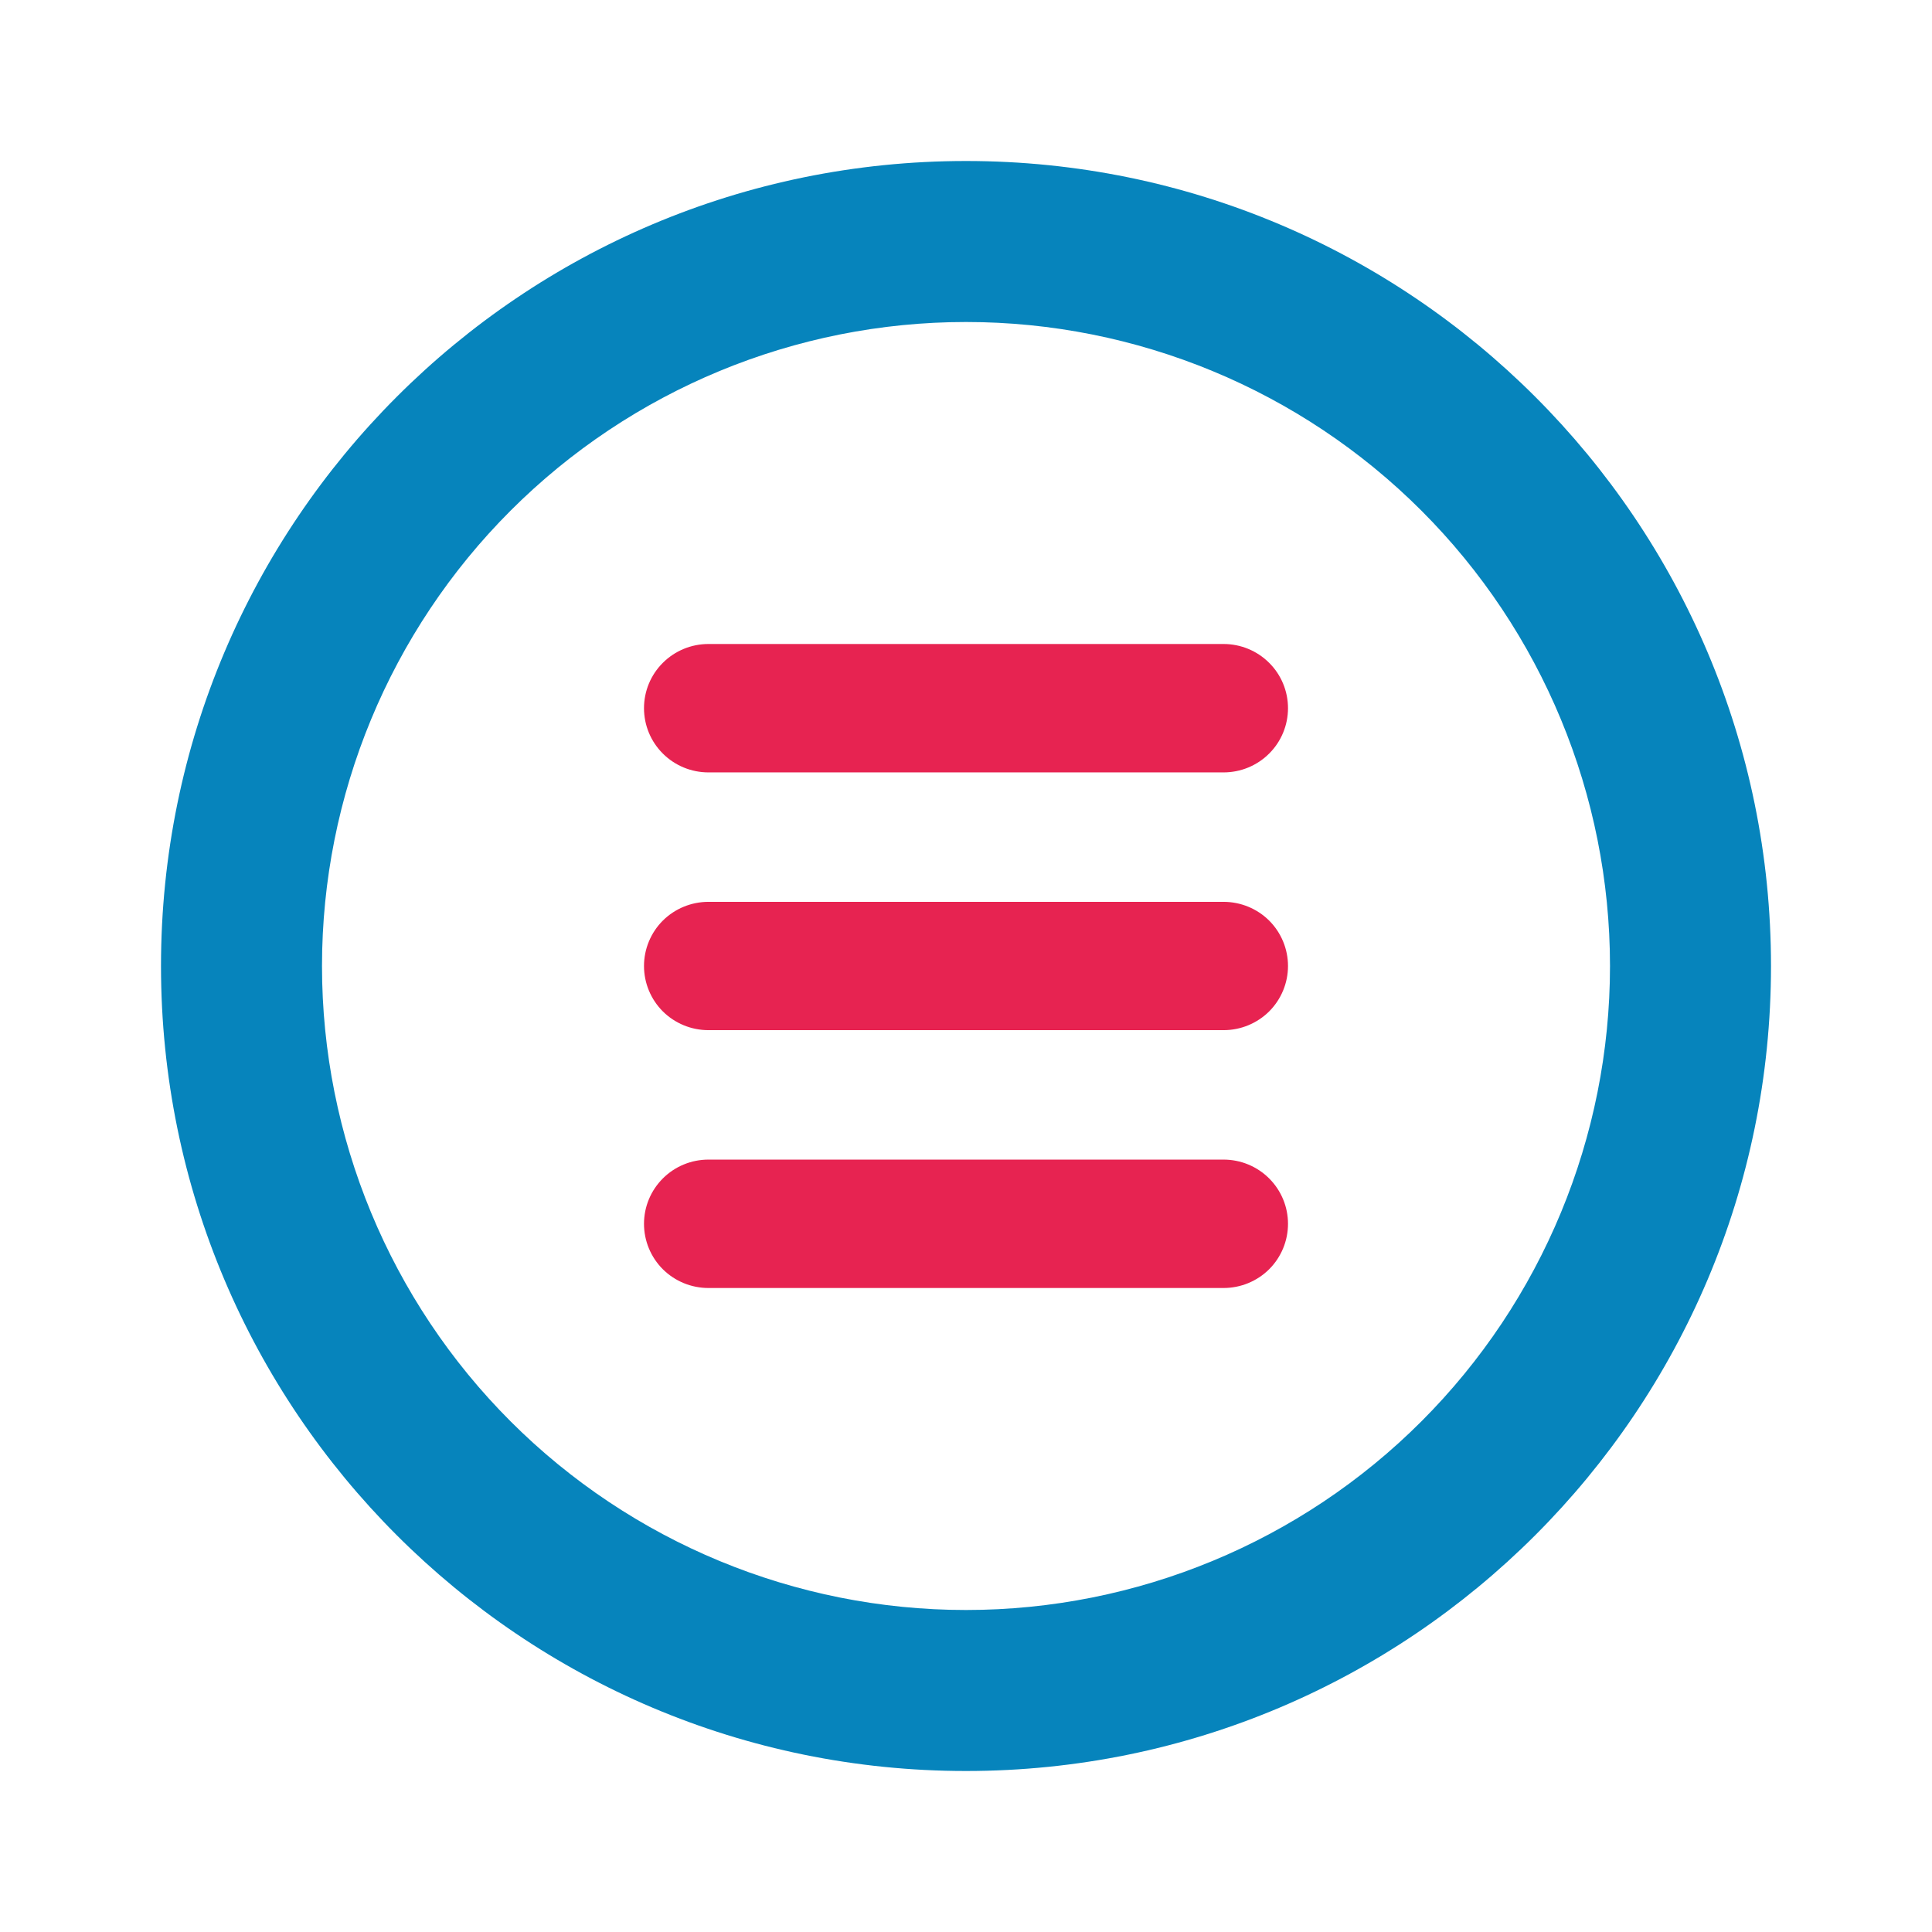
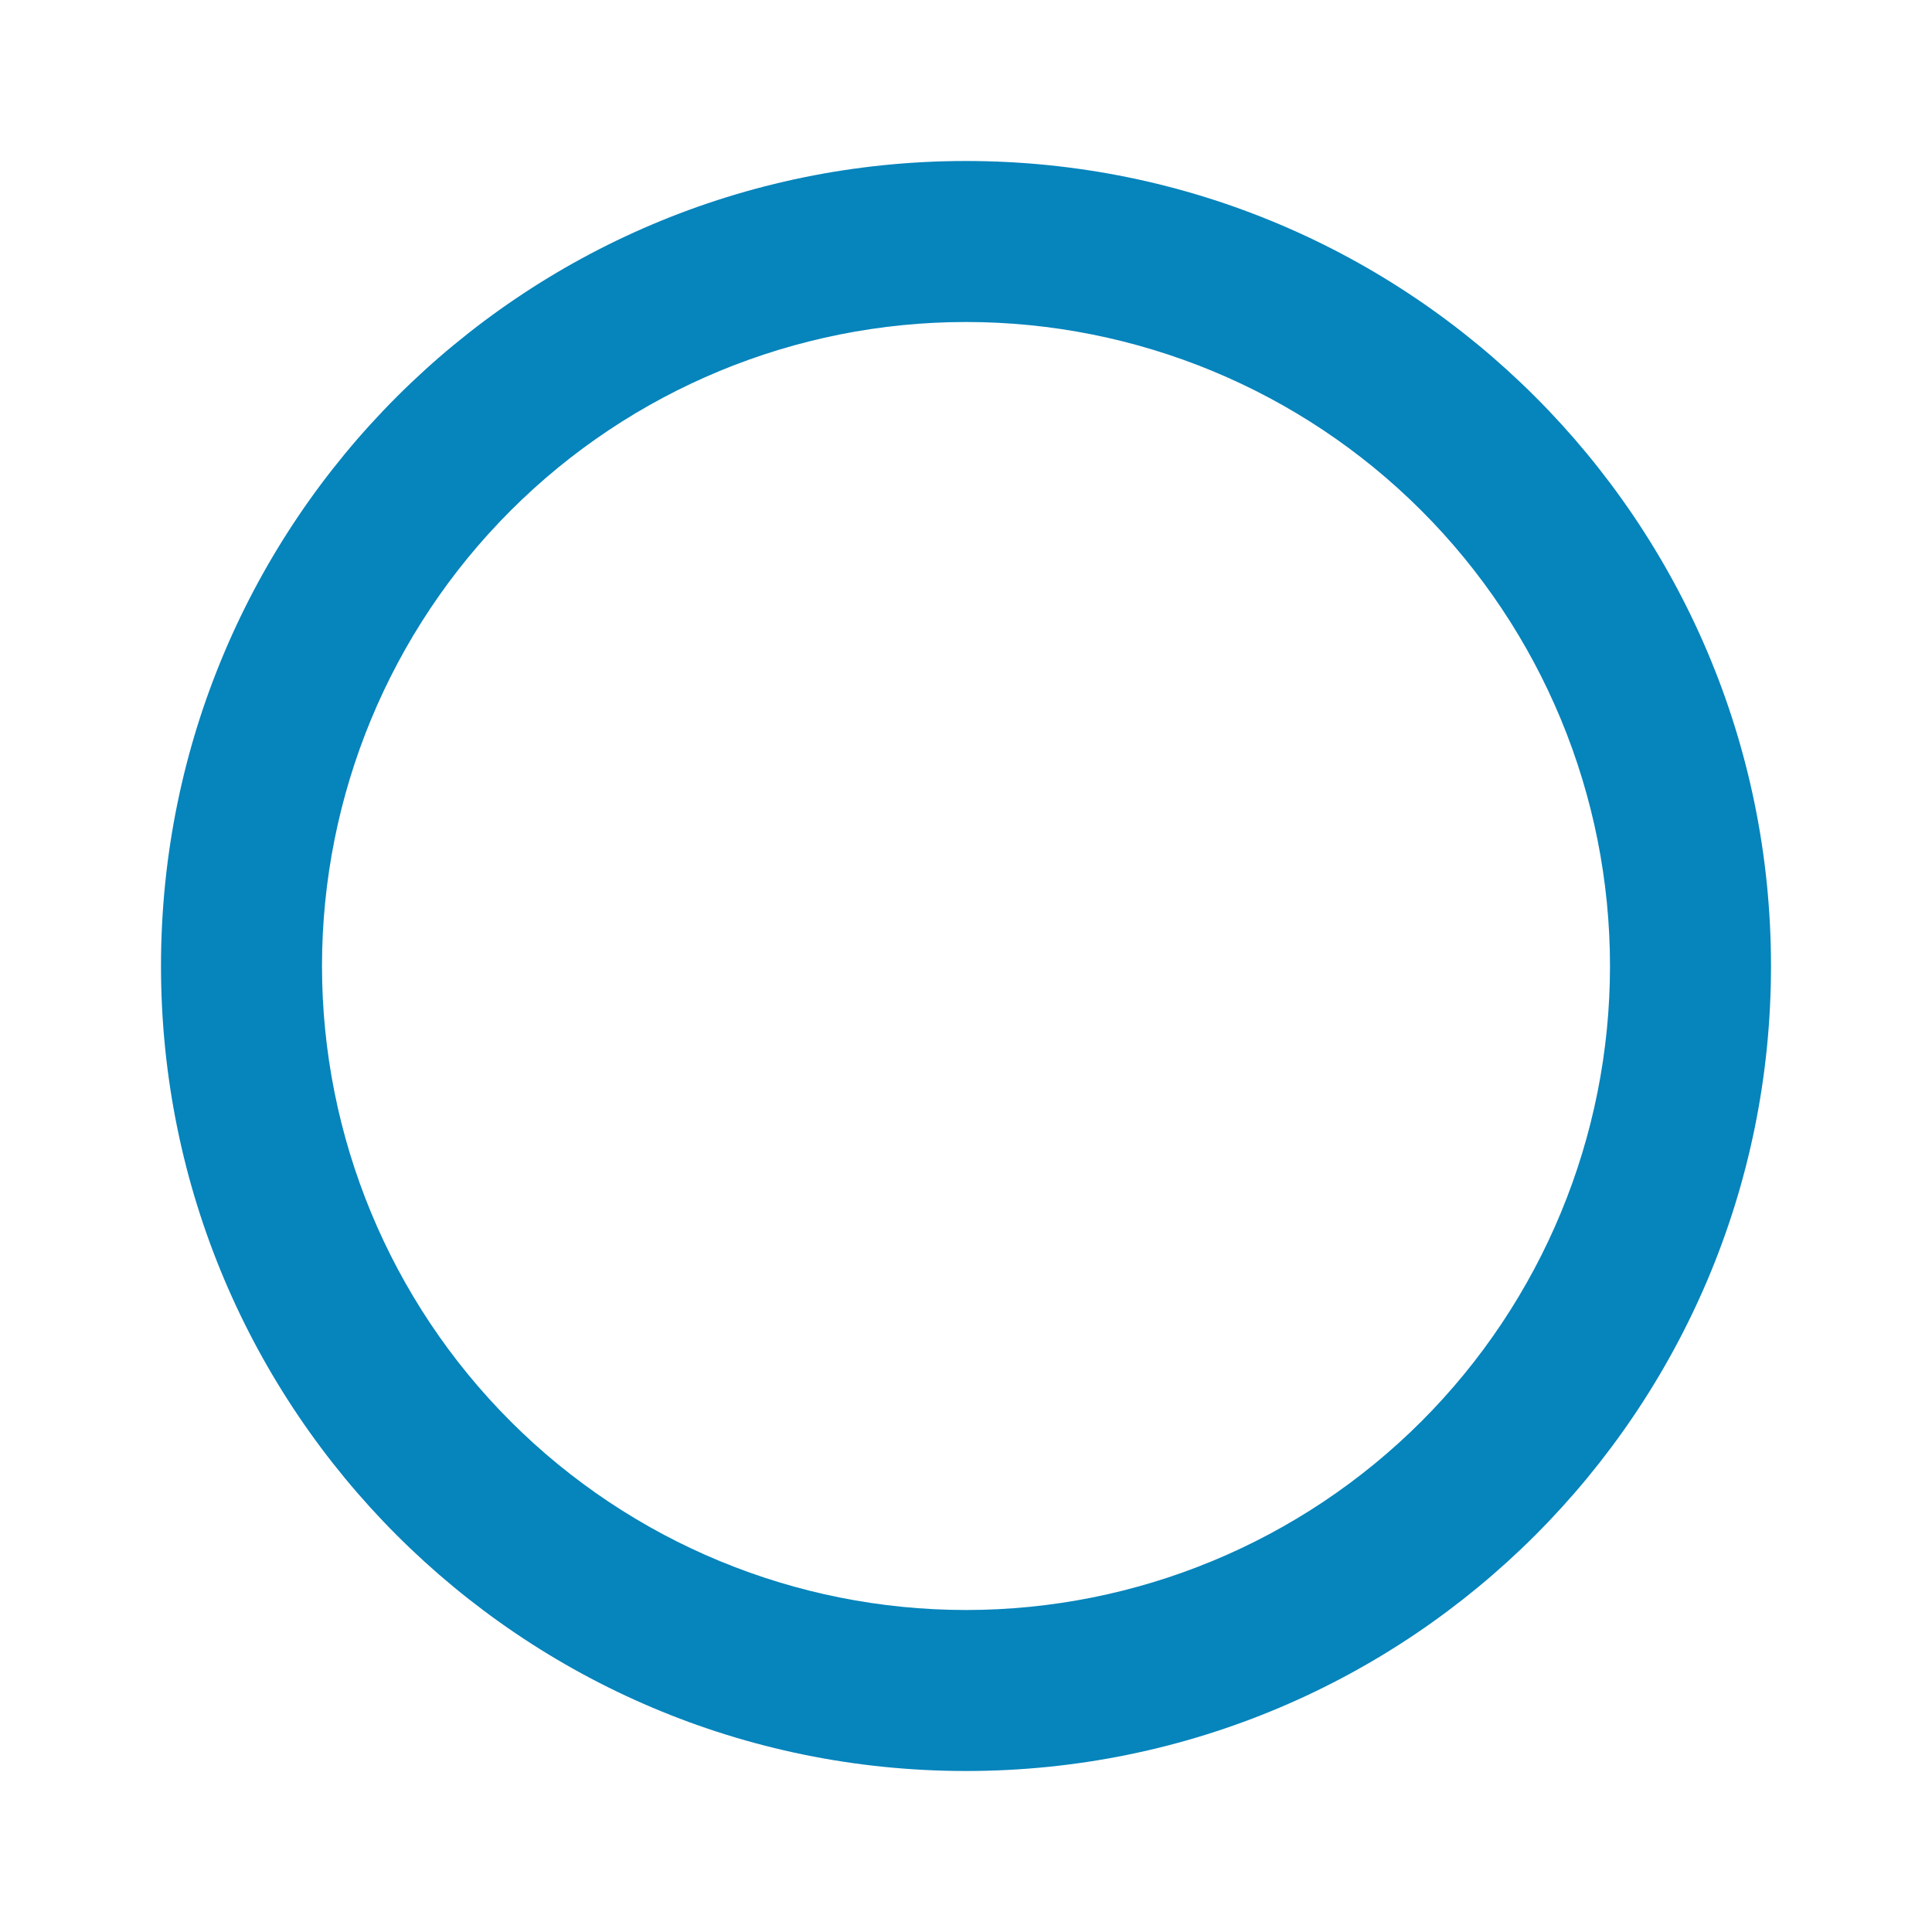
<svg xmlns="http://www.w3.org/2000/svg" width="24" height="24" viewBox="0 0 24 24" fill="none">
-   <path d="M8.8 8C8.588 8 8.384 8.084 8.234 8.234C8.084 8.383 8 8.586 8 8.797C8 9.009 8.084 9.212 8.234 9.361C8.384 9.511 8.588 9.595 8.8 9.595H15.2C15.412 9.595 15.616 9.511 15.766 9.361C15.916 9.212 16 9.009 16 8.797C16 8.586 15.916 8.383 15.766 8.234C15.616 8.084 15.412 8 15.2 8H8.8ZM8 12C8 11.789 8.084 11.586 8.234 11.436C8.384 11.287 8.588 11.203 8.8 11.203H15.2C15.412 11.203 15.616 11.287 15.766 11.436C15.916 11.586 16 11.789 16 12C16 12.211 15.916 12.414 15.766 12.564C15.616 12.713 15.412 12.797 15.2 12.797H8.8C8.588 12.797 8.384 12.713 8.234 12.564C8.084 12.414 8 12.211 8 12ZM8.8 14.405C8.588 14.405 8.384 14.489 8.234 14.639C8.084 14.789 8 14.991 8 15.203C8 15.414 8.084 15.617 8.234 15.767C8.384 15.916 8.588 16 8.8 16H15.2C15.412 16 15.616 15.916 15.766 15.767C15.916 15.617 16 15.414 16 15.203C16 14.991 15.916 14.789 15.766 14.639C15.616 14.489 15.412 14.405 15.2 14.405H8.8Z" fill="#E72351" />
  <path fill-rule="evenodd" clip-rule="evenodd" d="M22 12C22 17.523 17.523 22 12 22C6.477 22 2 17.523 2 12C2 6.477 6.477 2 12 2C17.523 2 22 6.477 22 12ZM20 12C20 14.122 19.157 16.157 17.657 17.657C16.157 19.157 14.122 20 12 20C9.878 20 7.843 19.157 6.343 17.657C4.843 16.157 4 14.122 4 12C4 9.878 4.843 7.843 6.343 6.343C7.843 4.843 9.878 4 12 4C14.122 4 16.157 4.843 17.657 6.343C19.157 7.843 20 9.878 20 12Z" fill="#0684BC" />
</svg>